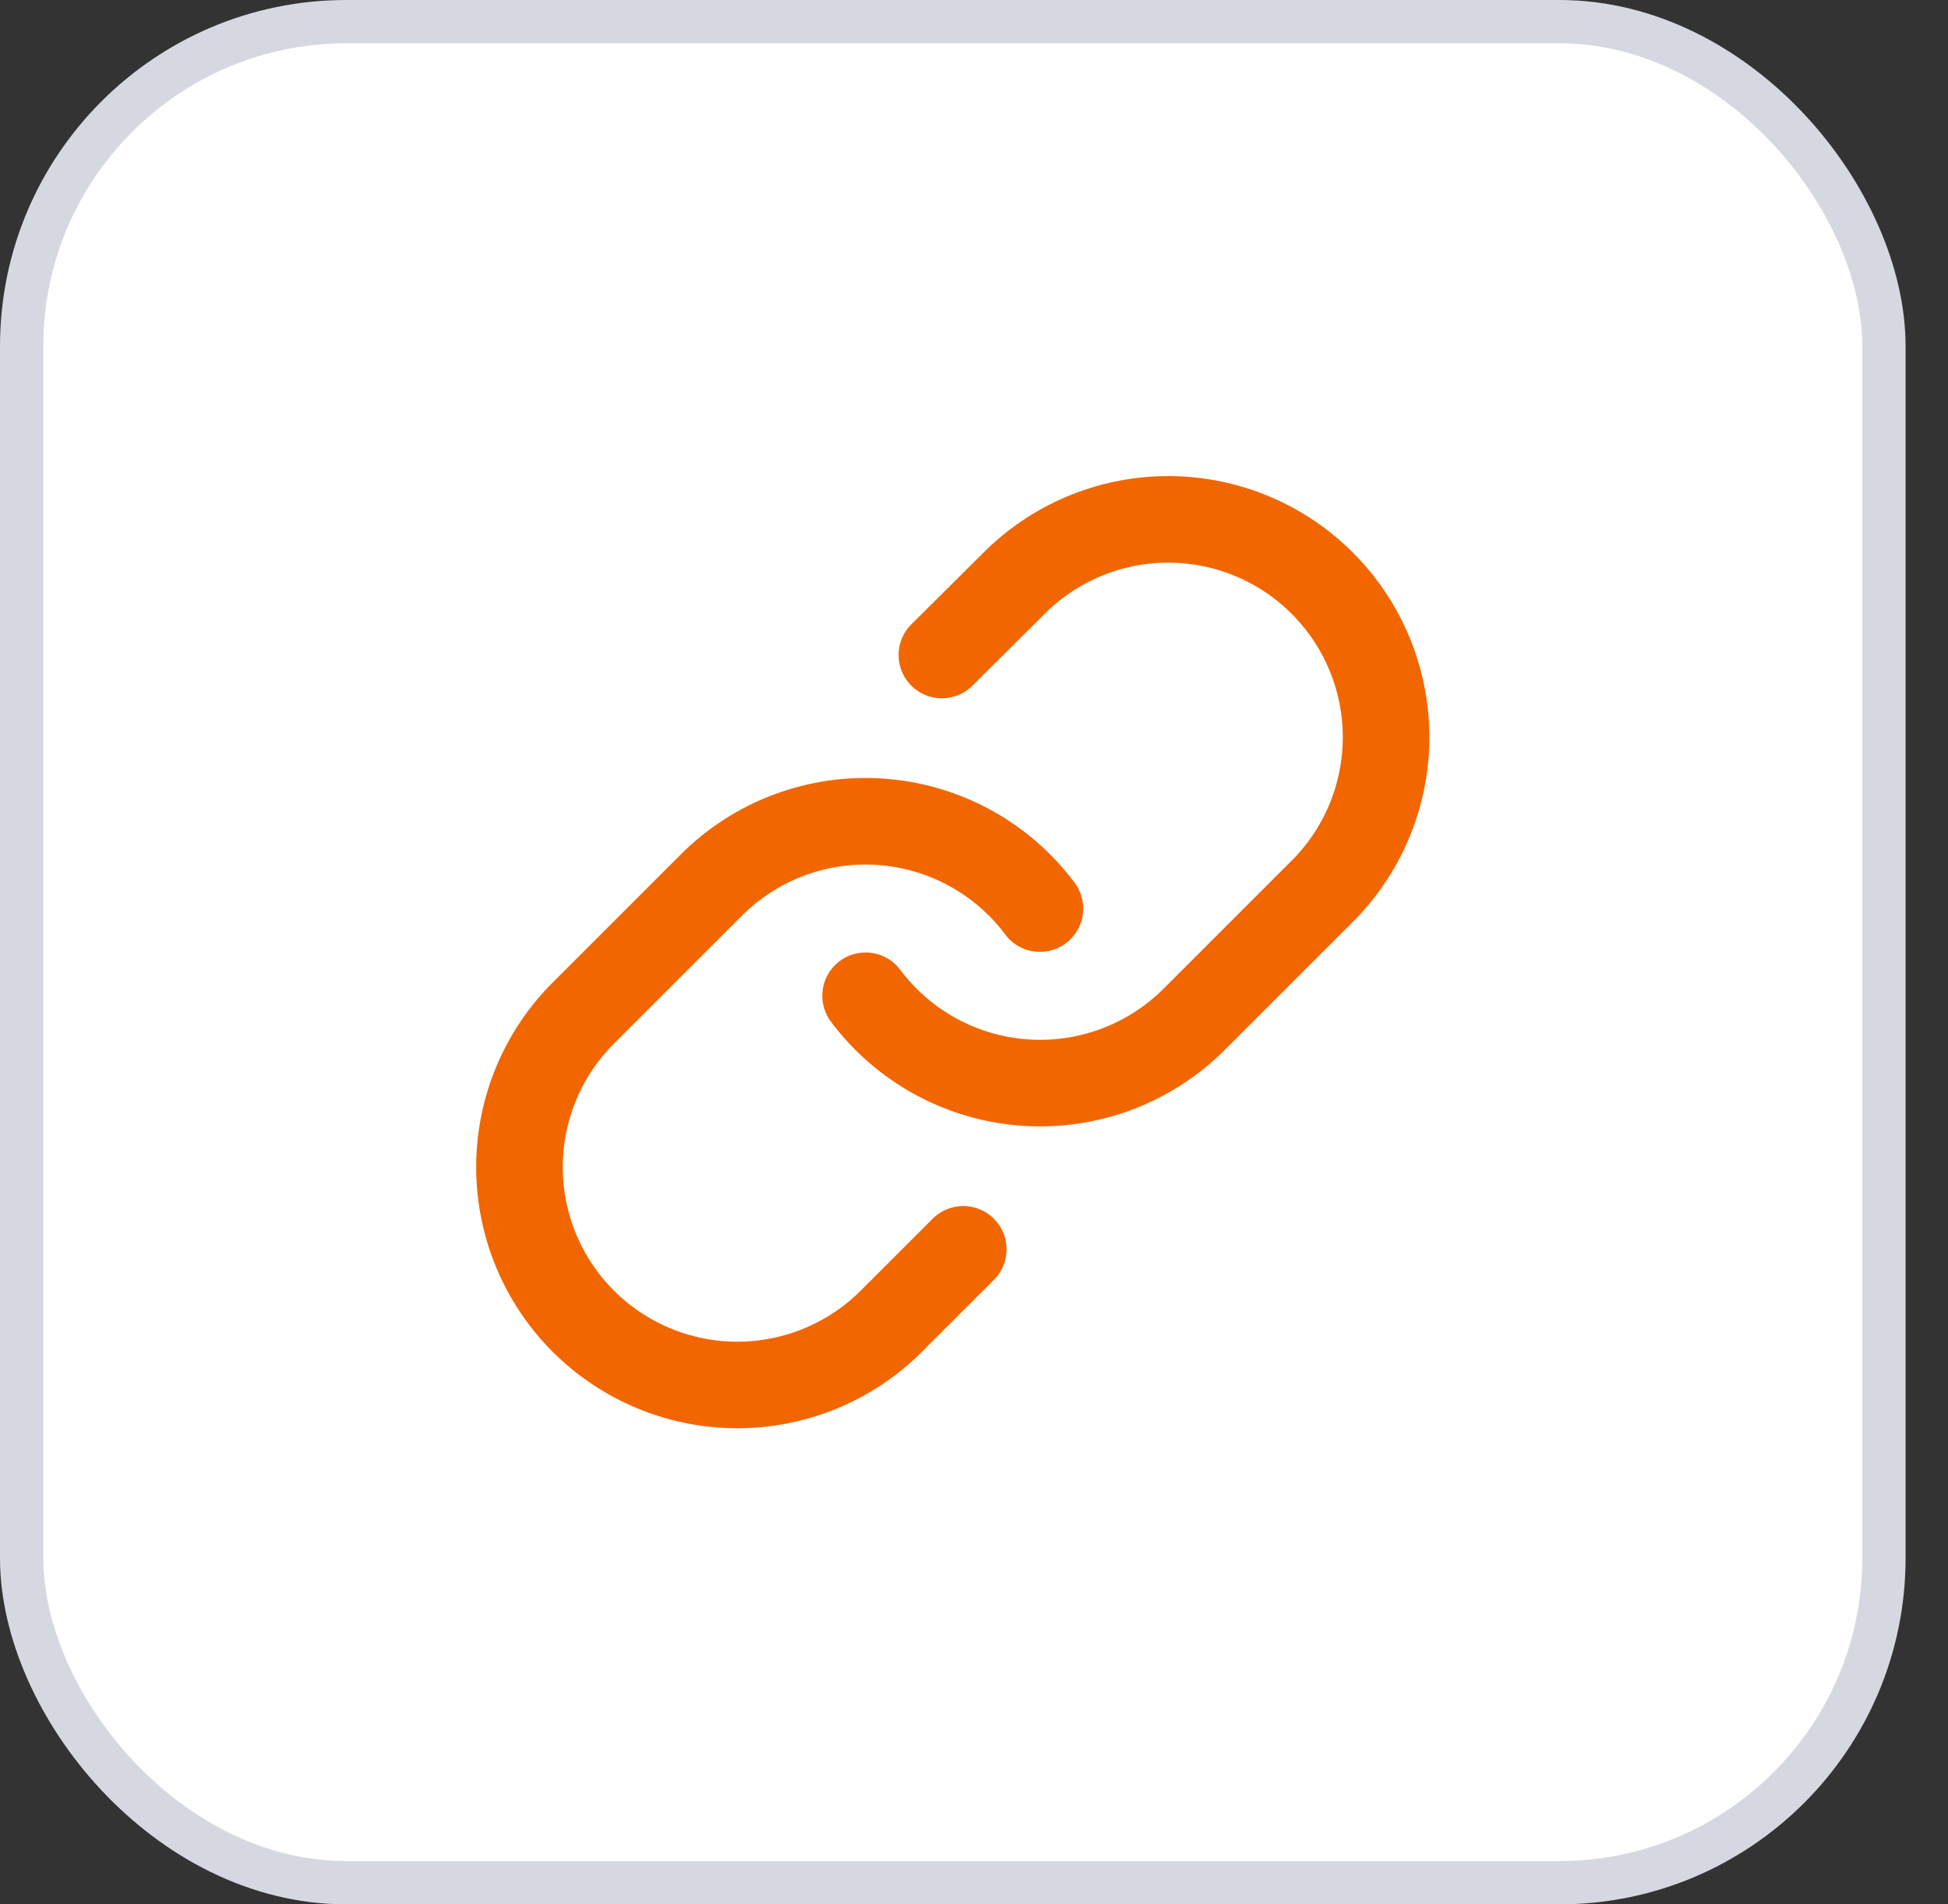
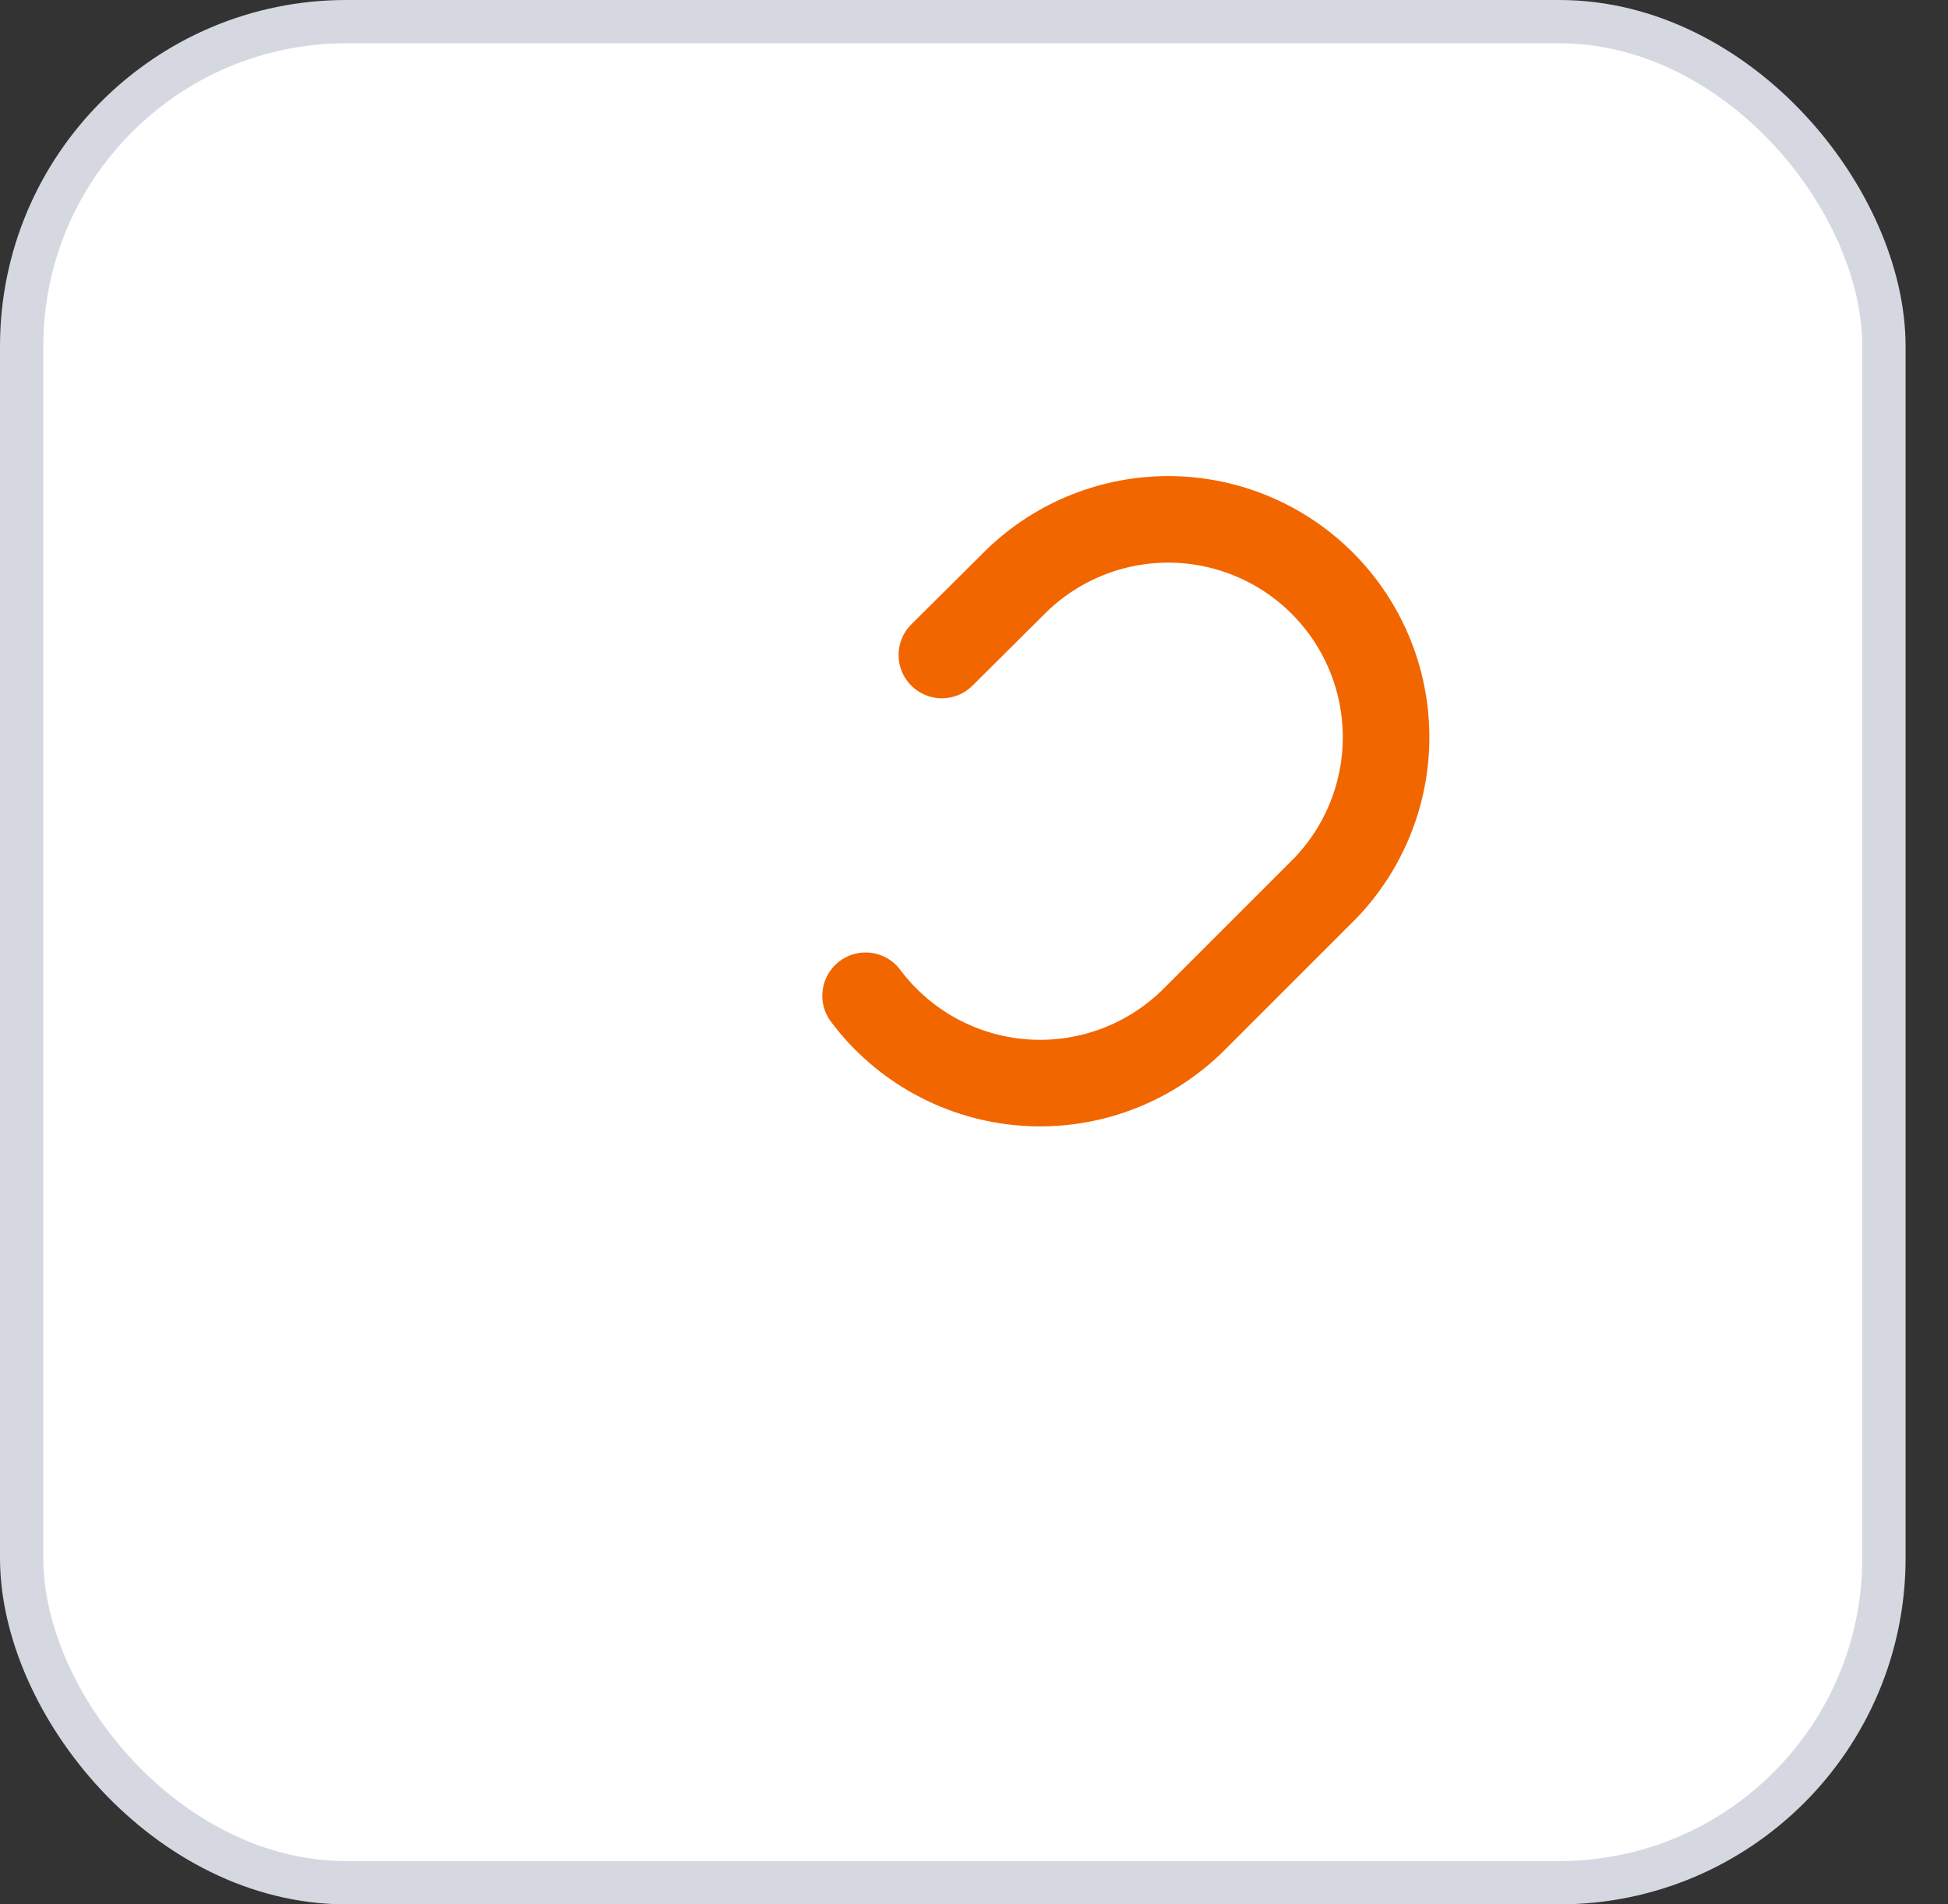
<svg xmlns="http://www.w3.org/2000/svg" width="45" height="44" viewBox="0 0 45 44" fill="none">
  <rect x="0" y="0" width="45" height="44" fill="#333333" stroke="none" />
  <rect x="0.5" y="0.5" width="43.02" height="43" rx="7.5" fill="white" />
  <rect x="0.5" y="0.5" width="43.02" height="43" rx="7.5" stroke="#D6D8E1" />
  <path d="M19.996 23.007C20.428 23.585 20.98 24.063 21.613 24.409C22.247 24.755 22.947 24.961 23.667 25.012C24.387 25.064 25.11 24.96 25.786 24.708C26.462 24.456 27.076 24.061 27.587 23.55L30.607 20.53C31.523 19.581 32.031 18.309 32.019 16.99C32.008 15.67 31.479 14.408 30.545 13.474C29.612 12.541 28.35 12.012 27.03 12C25.71 11.989 24.439 12.496 23.489 13.413L21.758 15.134" stroke="#F26600" stroke-width="2" stroke-linecap="round" stroke-linejoin="round" />
-   <path d="M24.023 20.993C23.591 20.415 23.04 19.937 22.406 19.591C21.773 19.245 21.072 19.039 20.352 18.988C19.633 18.936 18.91 19.04 18.234 19.292C17.557 19.544 16.943 19.939 16.433 20.45L13.413 23.47C12.496 24.419 11.989 25.691 12 27.01C12.012 28.33 12.541 29.593 13.474 30.526C14.408 31.459 15.67 31.988 16.99 32C18.309 32.011 19.581 31.504 20.53 30.587L22.252 28.866" stroke="#F26600" stroke-width="2" stroke-linecap="round" stroke-linejoin="round" />
</svg>